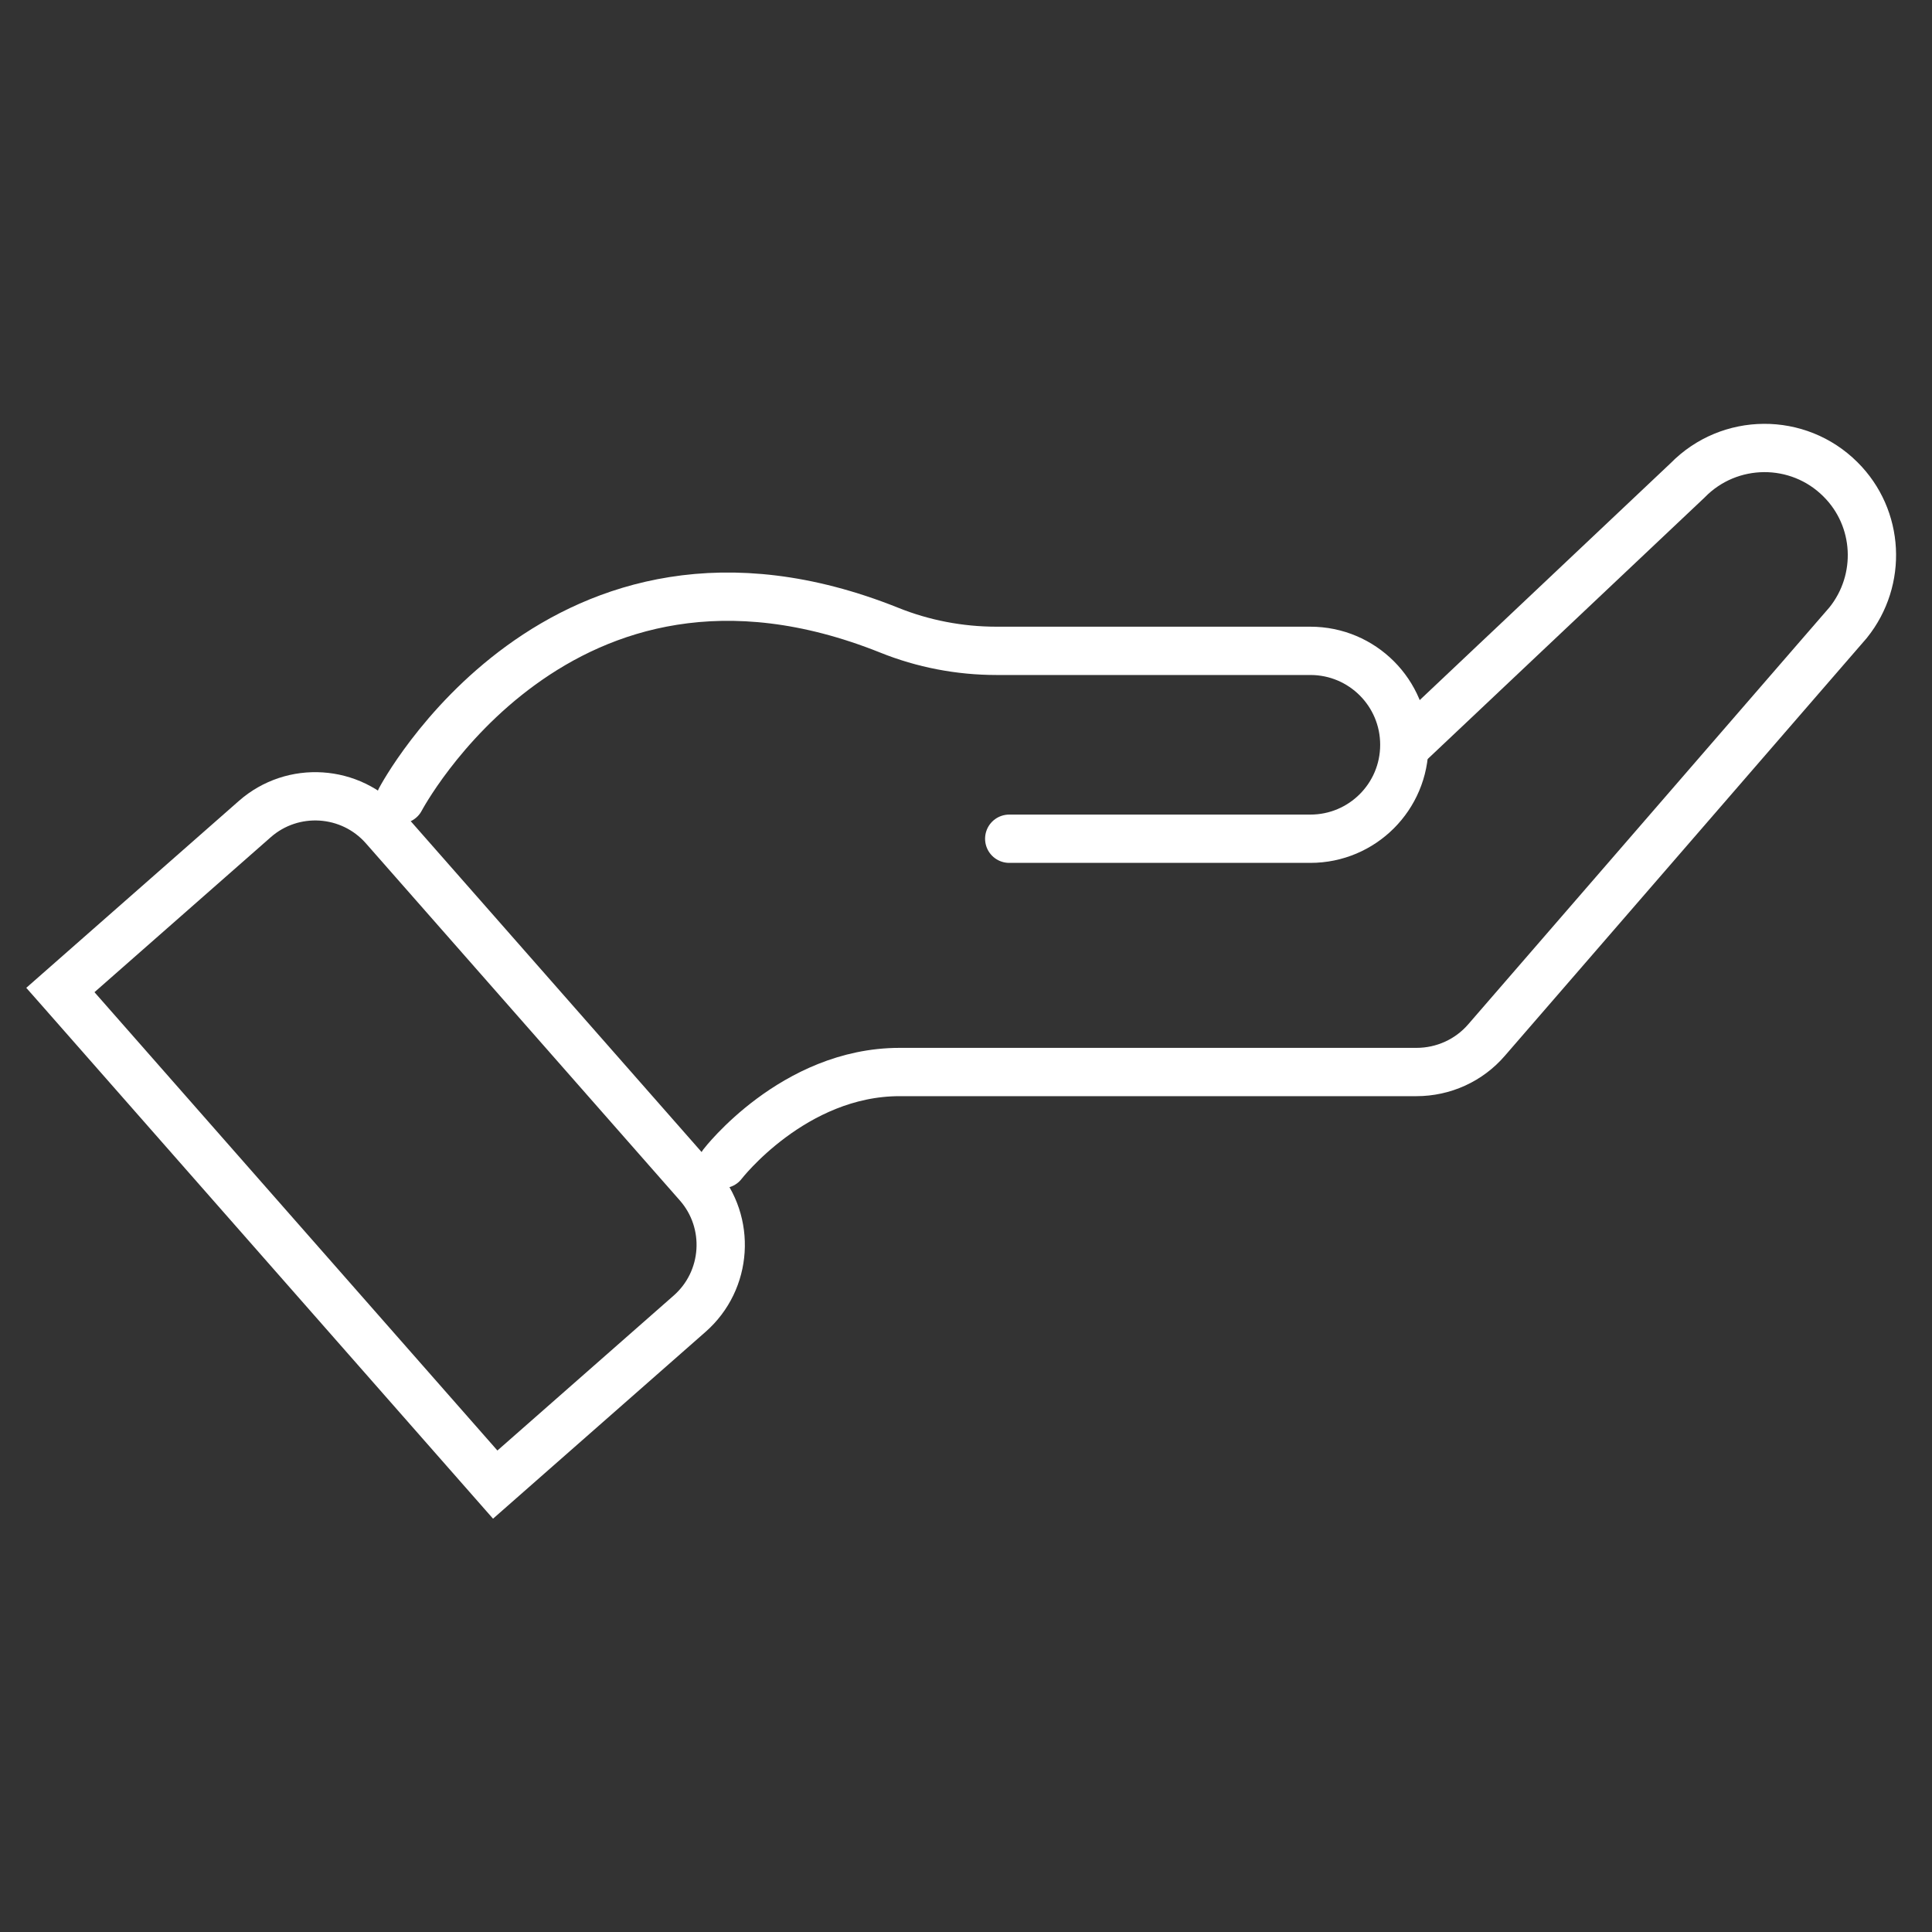
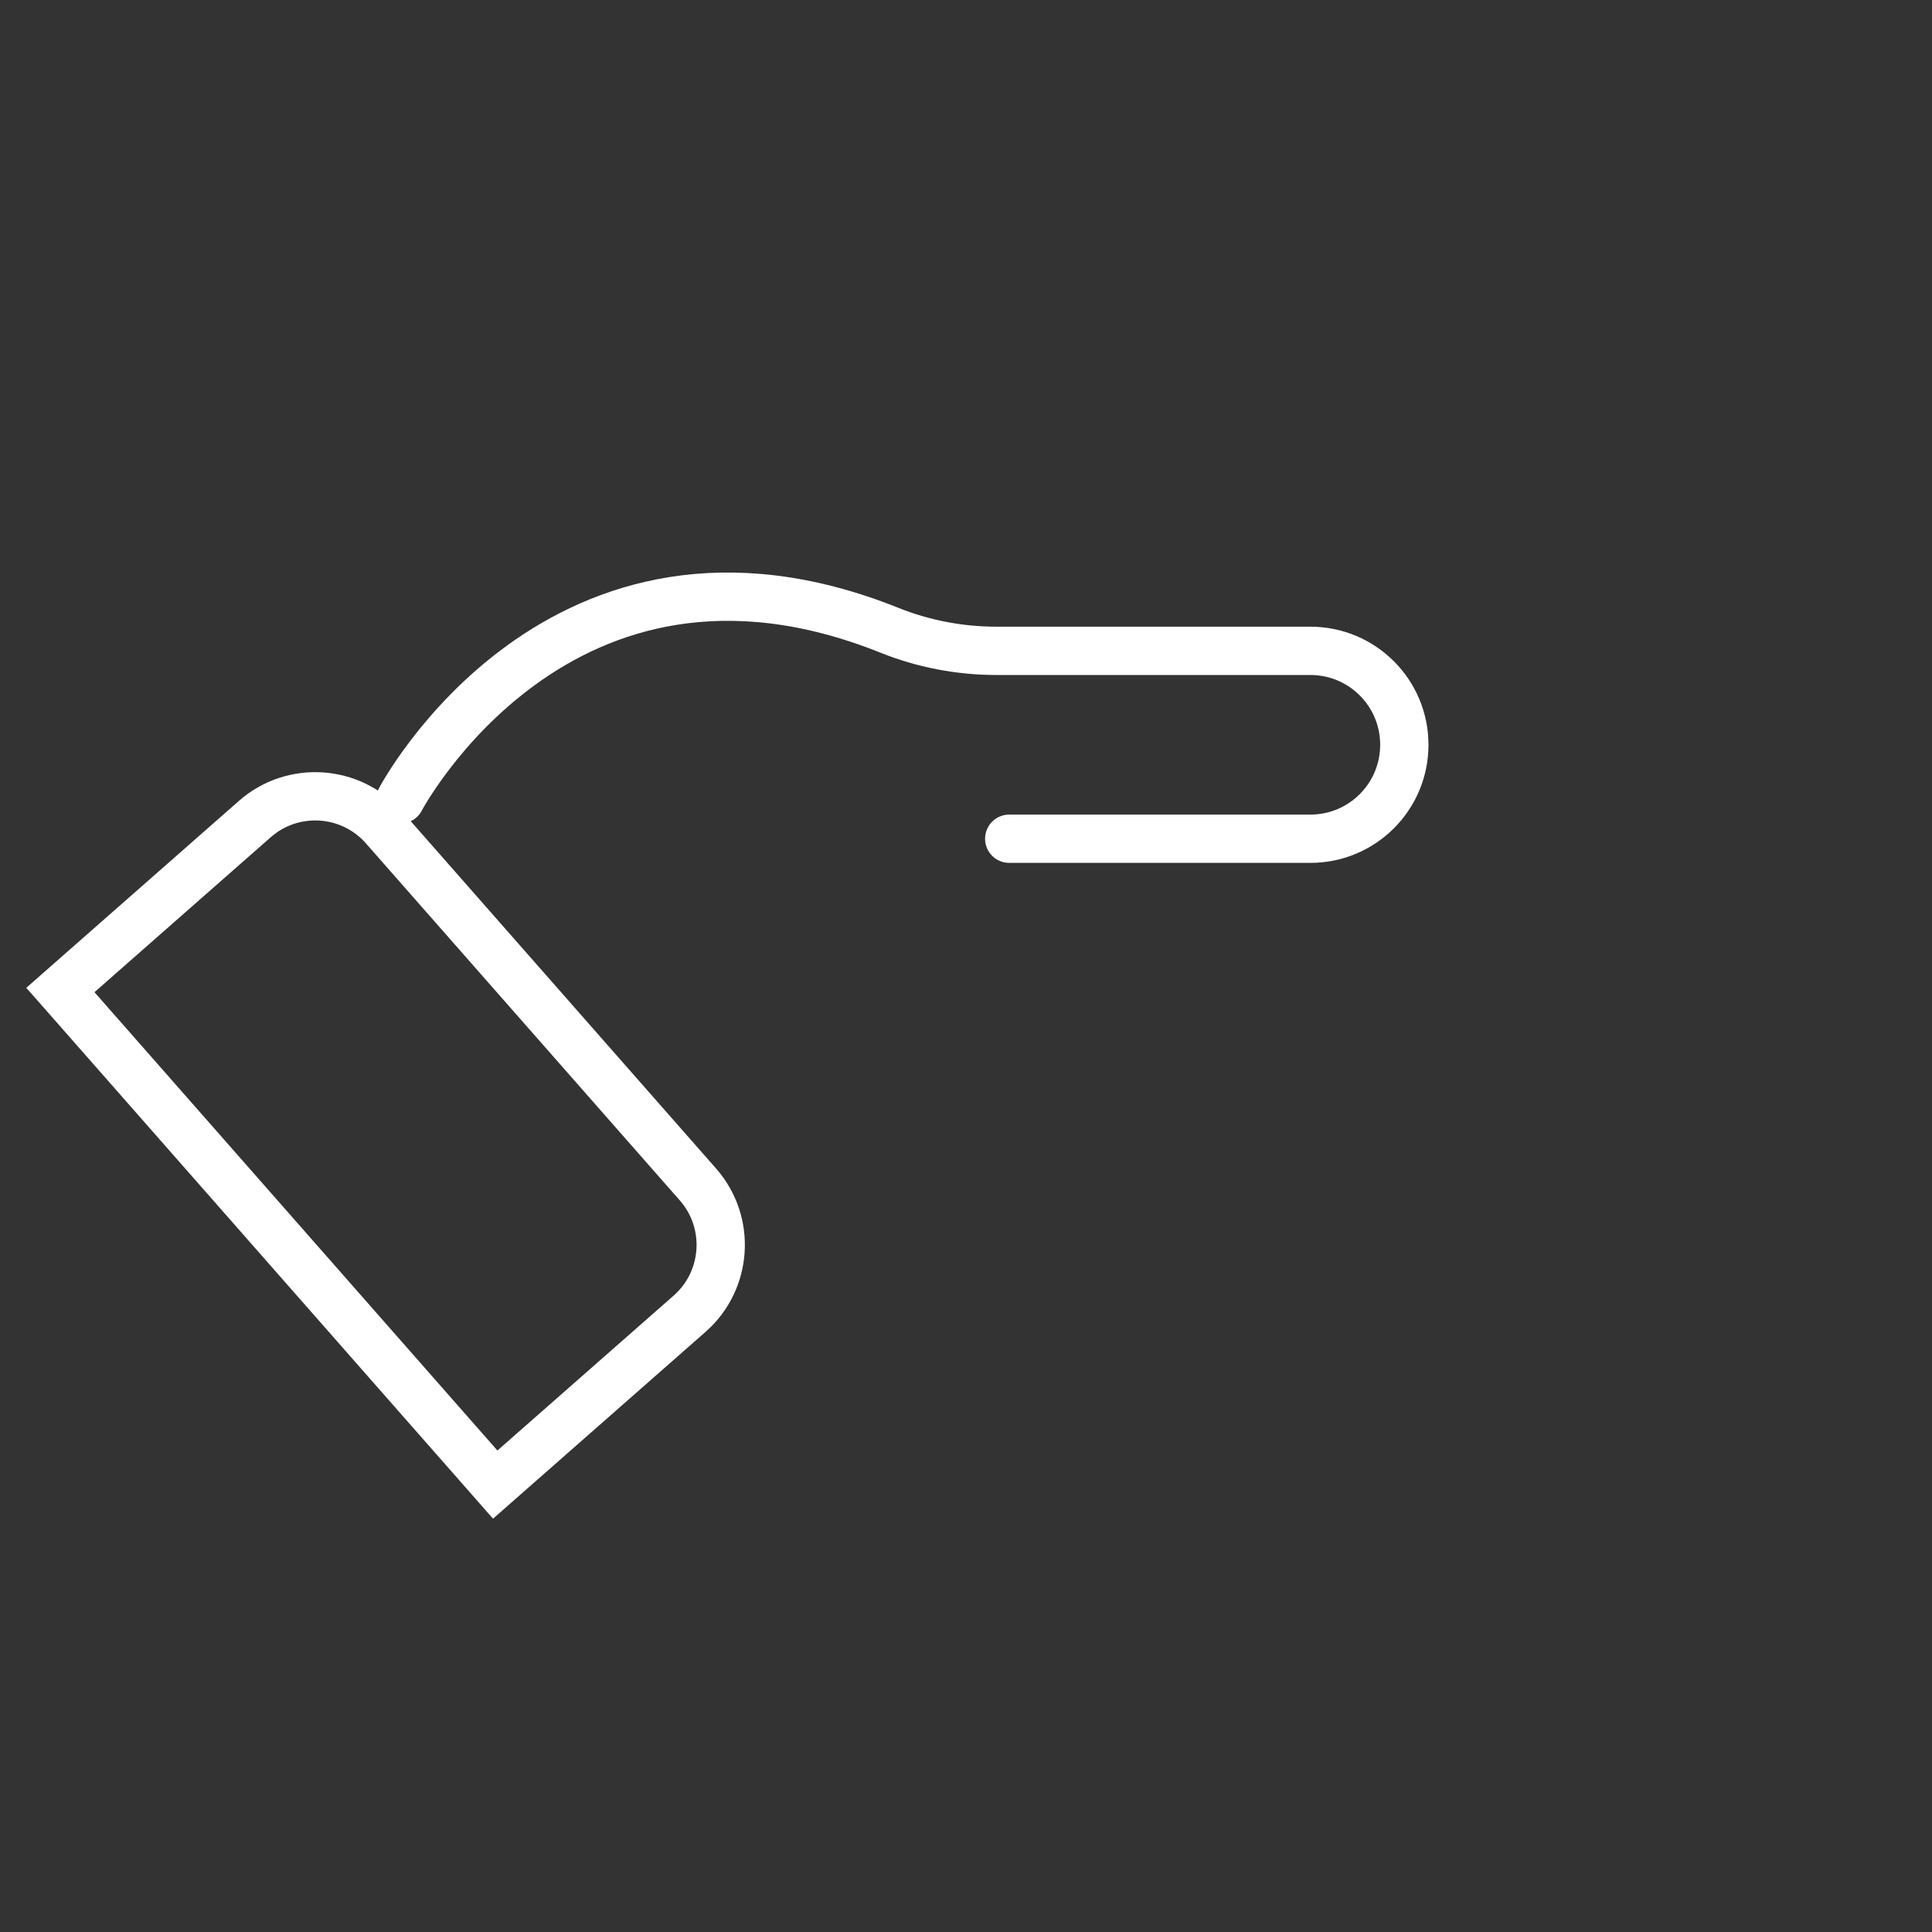
<svg xmlns="http://www.w3.org/2000/svg" id="Capa_1" viewBox="0 0 80 80">
  <rect x="0" y="0" width="80" height="80" fill="#333333" stroke="none" />
  <defs>
    <style>.cls-1{fill:none;stroke:#fff;stroke-linecap:round;stroke-miterlimit:10;stroke-width:2px;}</style>
  </defs>
-   <path class="cls-1" d="M16.58,33.1s6.57-12.47,20.23-7.01c1.41,.57,2.93,.86,4.45,.86h13c2.15,0,3.89,1.74,3.89,3.89h0c0,2.15-1.74,3.89-3.89,3.89h-12.47" />
-   <path class="cls-1" d="M29.92,48.2s2.93-3.81,7.33-3.81h21.4c1.12,0,2.18-.48,2.91-1.33l14.97-17.28c1.42-1.77,1.29-4.33-.32-5.93h0c-1.75-1.75-4.6-1.73-6.33,.04l-11.67,11.02" />
+   <path class="cls-1" d="M16.58,33.1s6.57-12.47,20.23-7.01c1.41,.57,2.93,.86,4.45,.86h13c2.15,0,3.89,1.74,3.89,3.89c0,2.15-1.74,3.89-3.89,3.89h-12.47" />
  <path class="cls-1" d="M9.69,32.81h10.72c2.09,0,3.79,1.7,3.79,3.79v19.69c0,2.09-1.7,3.79-3.79,3.79H9.69v-27.26h0Z" transform="translate(-26.44 22.75) rotate(-41.32)" />
</svg>